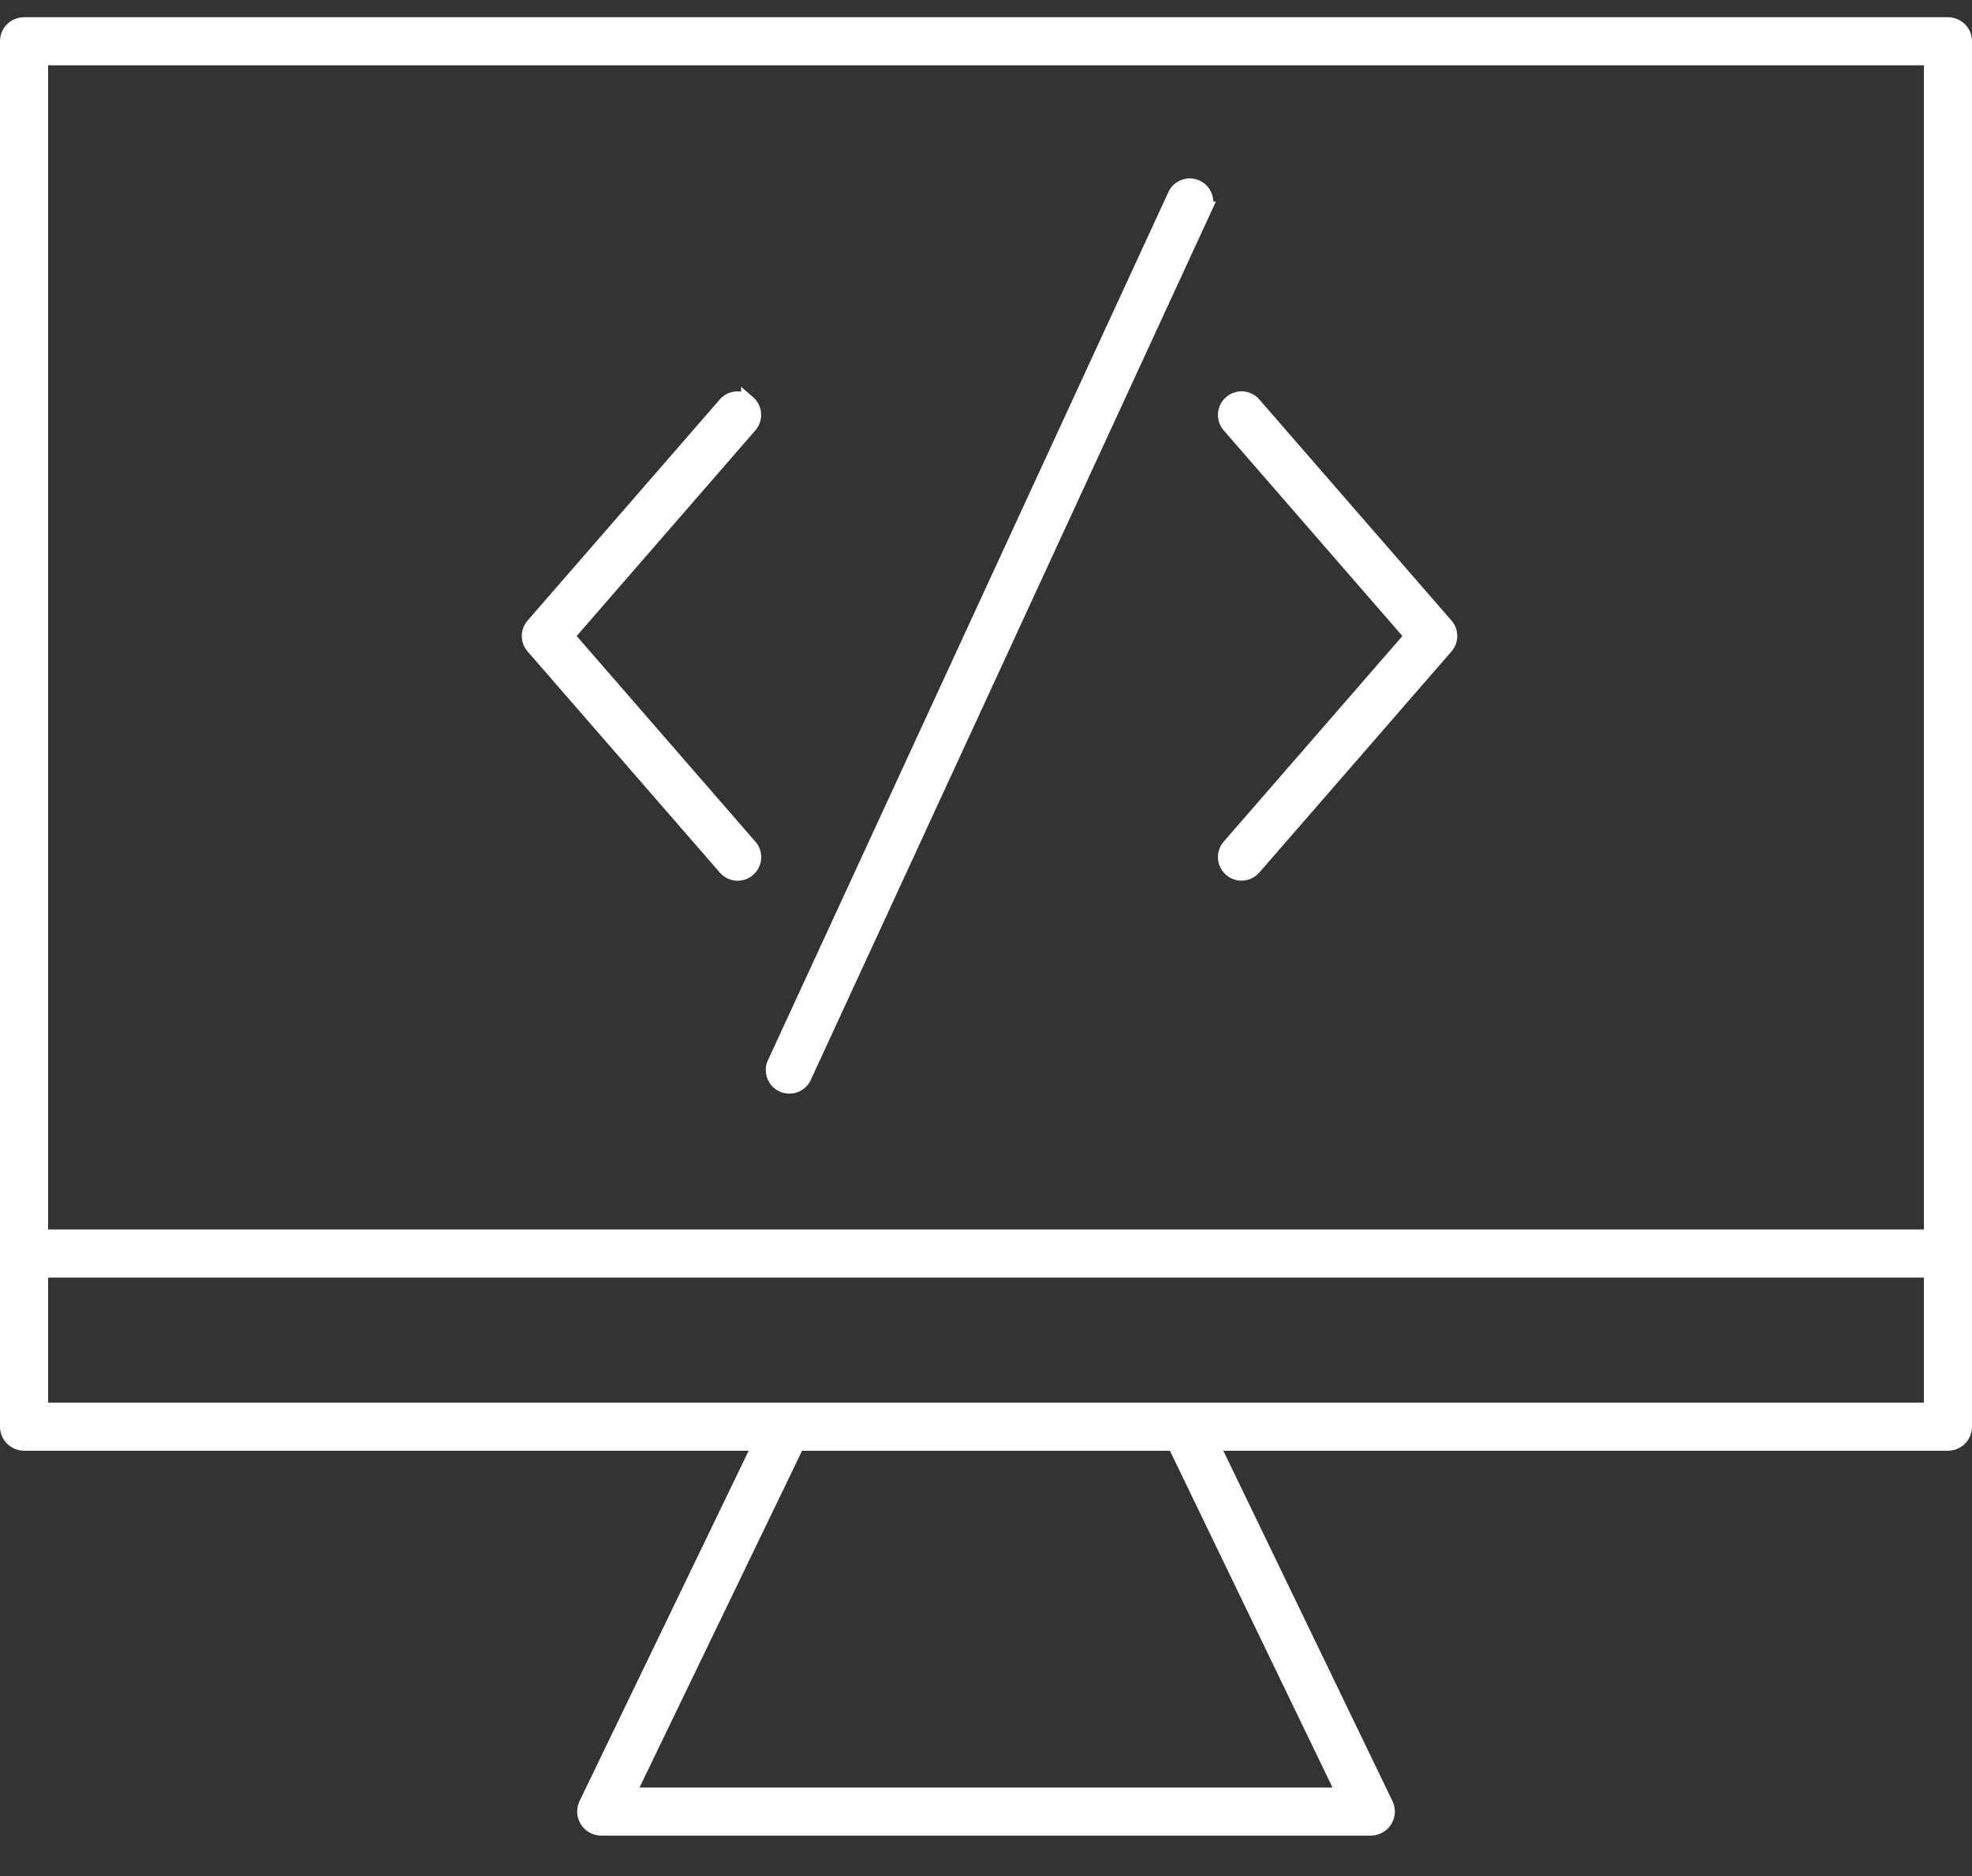
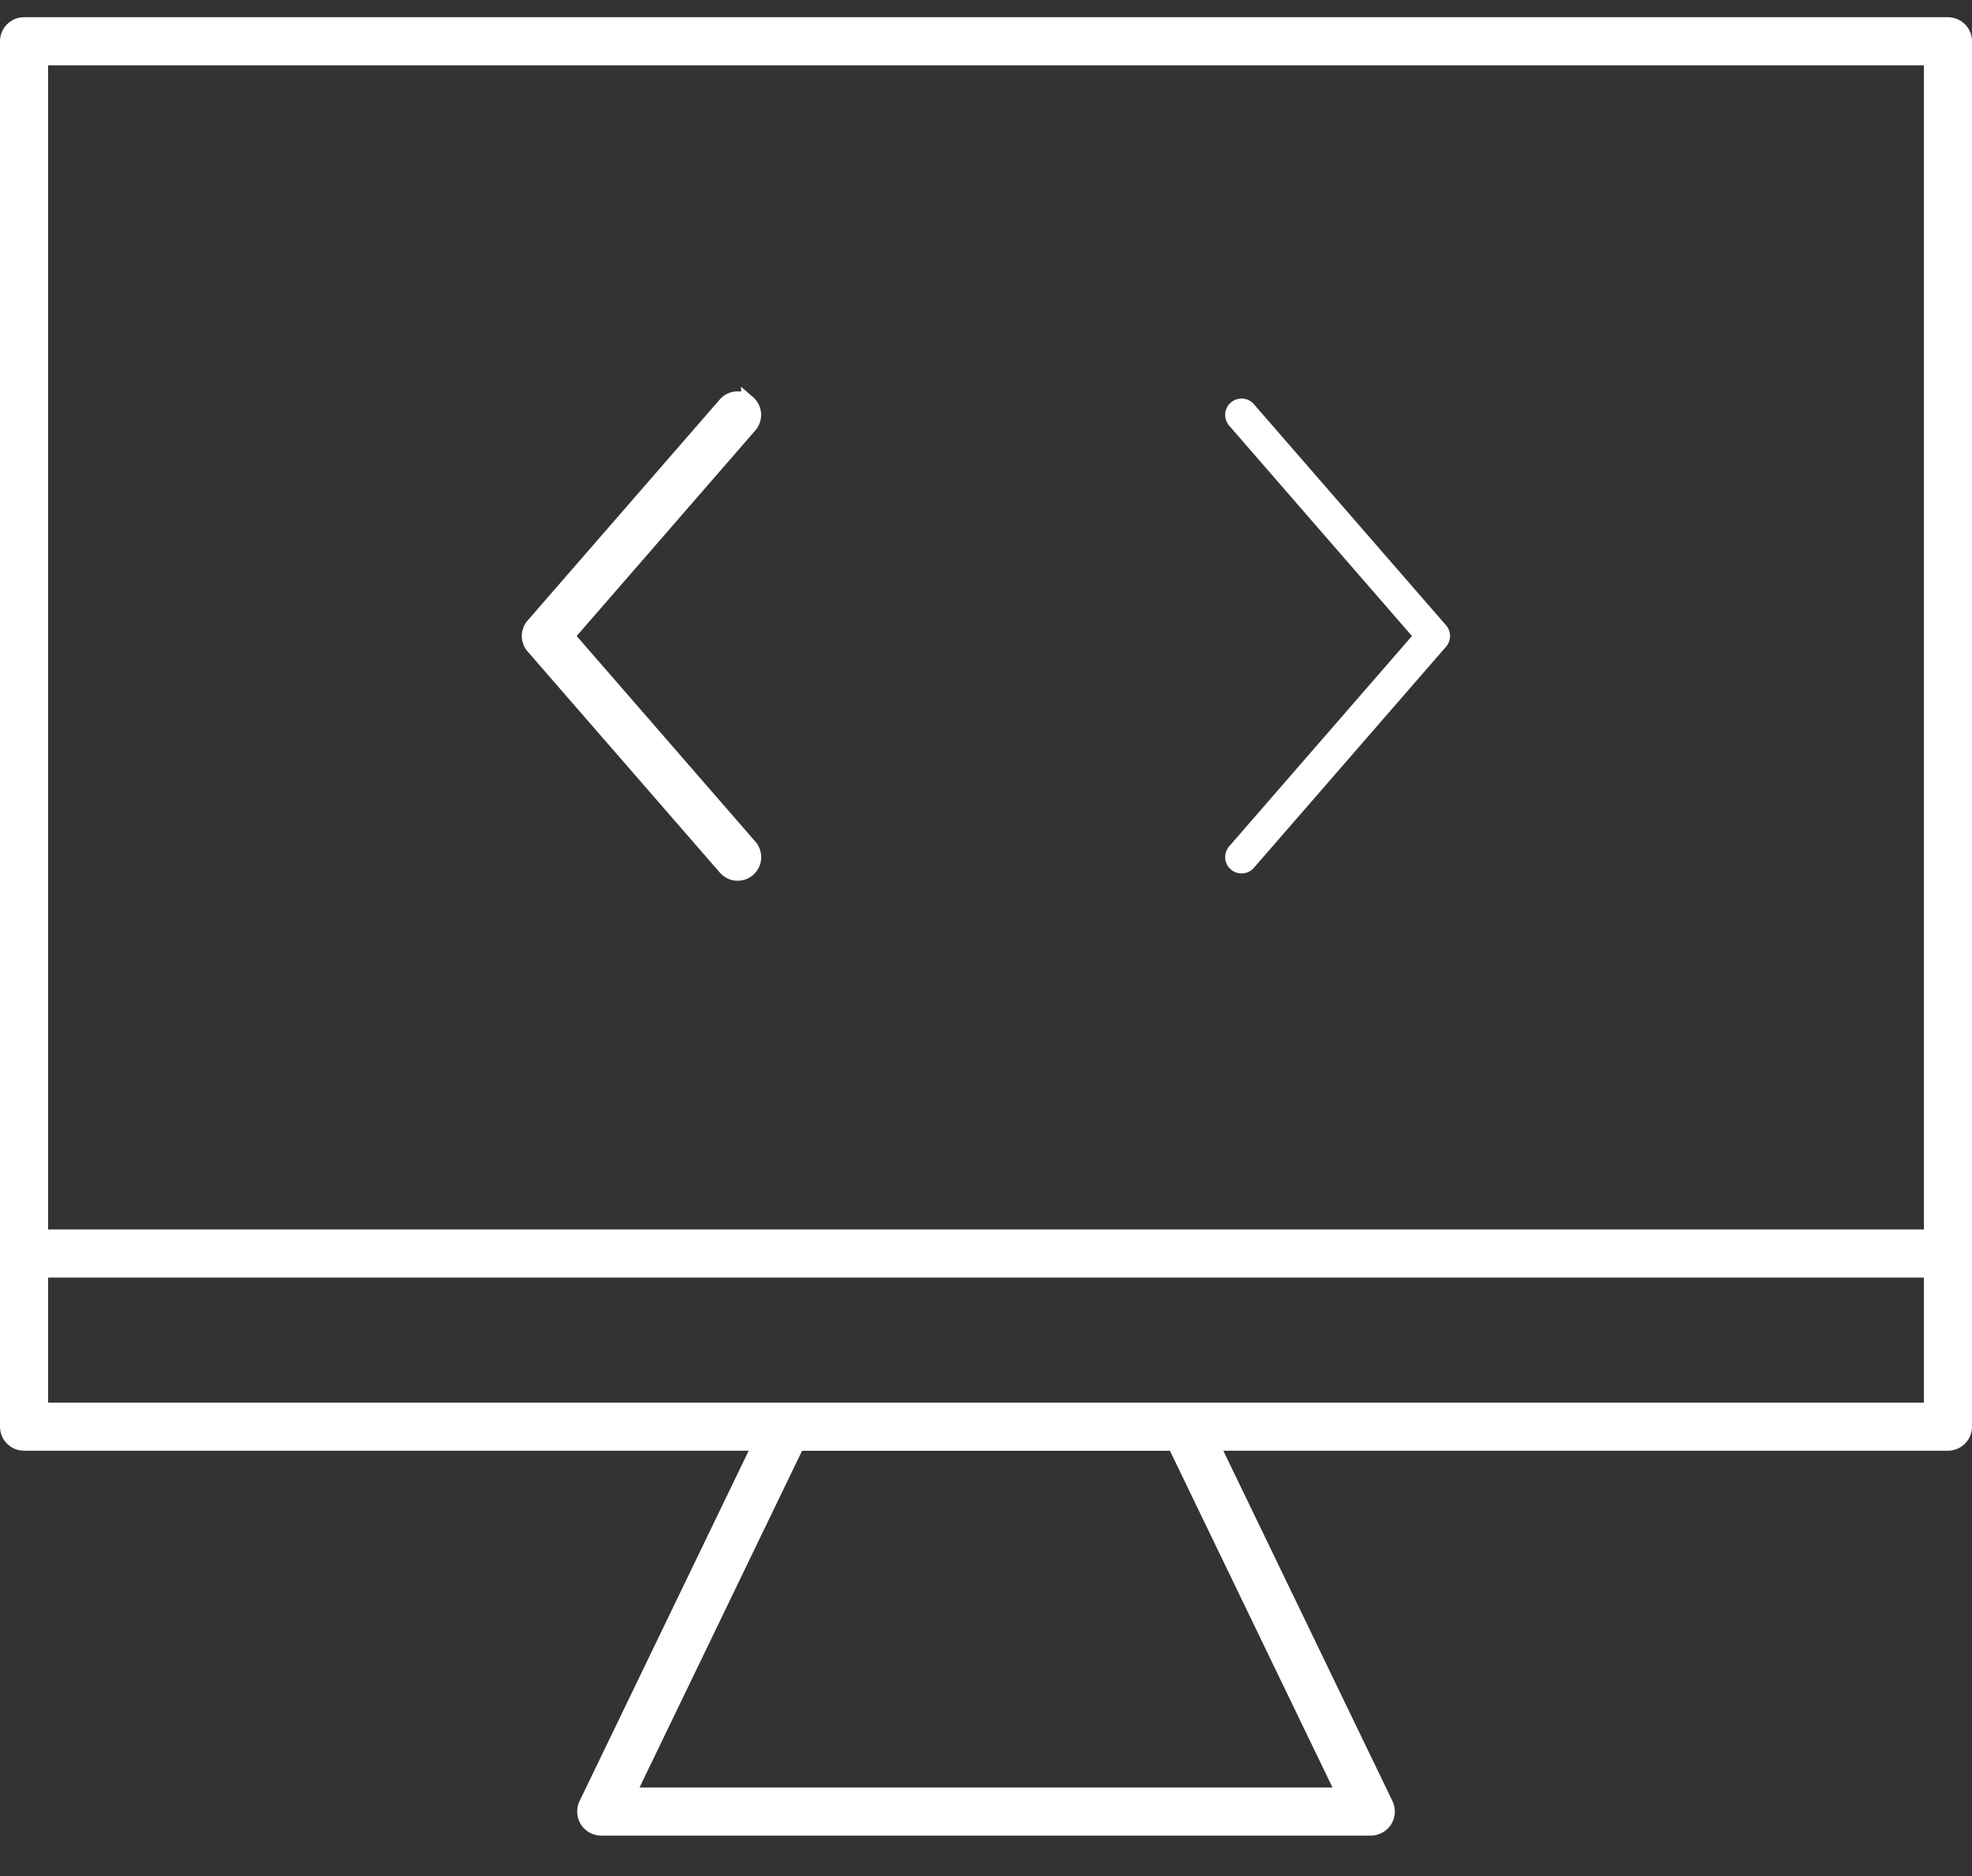
<svg xmlns="http://www.w3.org/2000/svg" width="41" height="39" viewBox="0 0 41 39">
  <rect x="0" y="0" width="41" height="39" fill="#333333" stroke="none" />
  <g>
    <g>
      <g>
        <g>
          <g>
            <path fill="#fff" d="M15.558 8.37a.34.34 0 0 0-.48.033l-3.995 4.595a.34.34 0 0 0 0 .447l3.995 4.595a.34.34 0 1 0 .517-.442l-.004-.004-3.8-4.372 3.8-4.373a.34.34 0 0 0-.033-.48z" />
            <path fill="none" stroke="#fff" stroke-miterlimit="20" stroke-width=".3" d="M15.558 8.37a.34.34 0 0 0-.48.033l-3.995 4.595a.34.34 0 0 0 0 .447l3.995 4.595a.34.34 0 1 0 .517-.442l-.004-.004v0l-3.8-4.372v0l3.8-4.373a.34.34 0 0 0-.033-.48z" />
          </g>
          <g>
            <path fill="#fff" d="M26.07 8.403a.34.34 0 0 0-.514.446l3.8 4.373-3.8 4.372a.34.34 0 1 0 .514.446l3.994-4.595a.34.34 0 0 0 0-.447z" />
-             <path fill="none" stroke="#fff" stroke-miterlimit="20" stroke-width=".3" d="M26.07 8.403a.34.34 0 0 0-.514.446l3.8 4.373v0l-3.8 4.372a.34.34 0 1 0 .514.446l3.994-4.595a.34.34 0 0 0 0-.447z" />
          </g>
          <g>
-             <path fill="#fff" d="M24.878 3.89a.34.34 0 0 0-.45.166l-8.325 18.046a.34.34 0 0 0 .618.285l8.324-18.046a.34.34 0 0 0-.167-.451z" />
-             <path fill="none" stroke="#fff" stroke-miterlimit="20" stroke-width=".3" d="M24.878 3.89a.34.34 0 0 0-.45.166l-8.325 18.046a.34.34 0 0 0 .618.285l8.324-18.046a.34.34 0 0 0-.167-.451z" />
-           </g>
+             </g>
        </g>
      </g>
      <g>
        <path fill="none" stroke="#fff" stroke-linejoin="round" stroke-miterlimit="20" d="M.5 29.658v0-28.8 0h40v28.8z" />
      </g>
      <g>
        <path fill="none" stroke="#fff" stroke-linecap="round" stroke-linejoin="round" stroke-miterlimit="20" d="M28.5 37.659v0h0v0h-16v0l3.862-8v0h8.276v0l3.862 7.999v0z" />
      </g>
      <g>
        <path fill="none" stroke="#fff" stroke-miterlimit="20" d="M.5 26.059h40" />
      </g>
    </g>
  </g>
</svg>